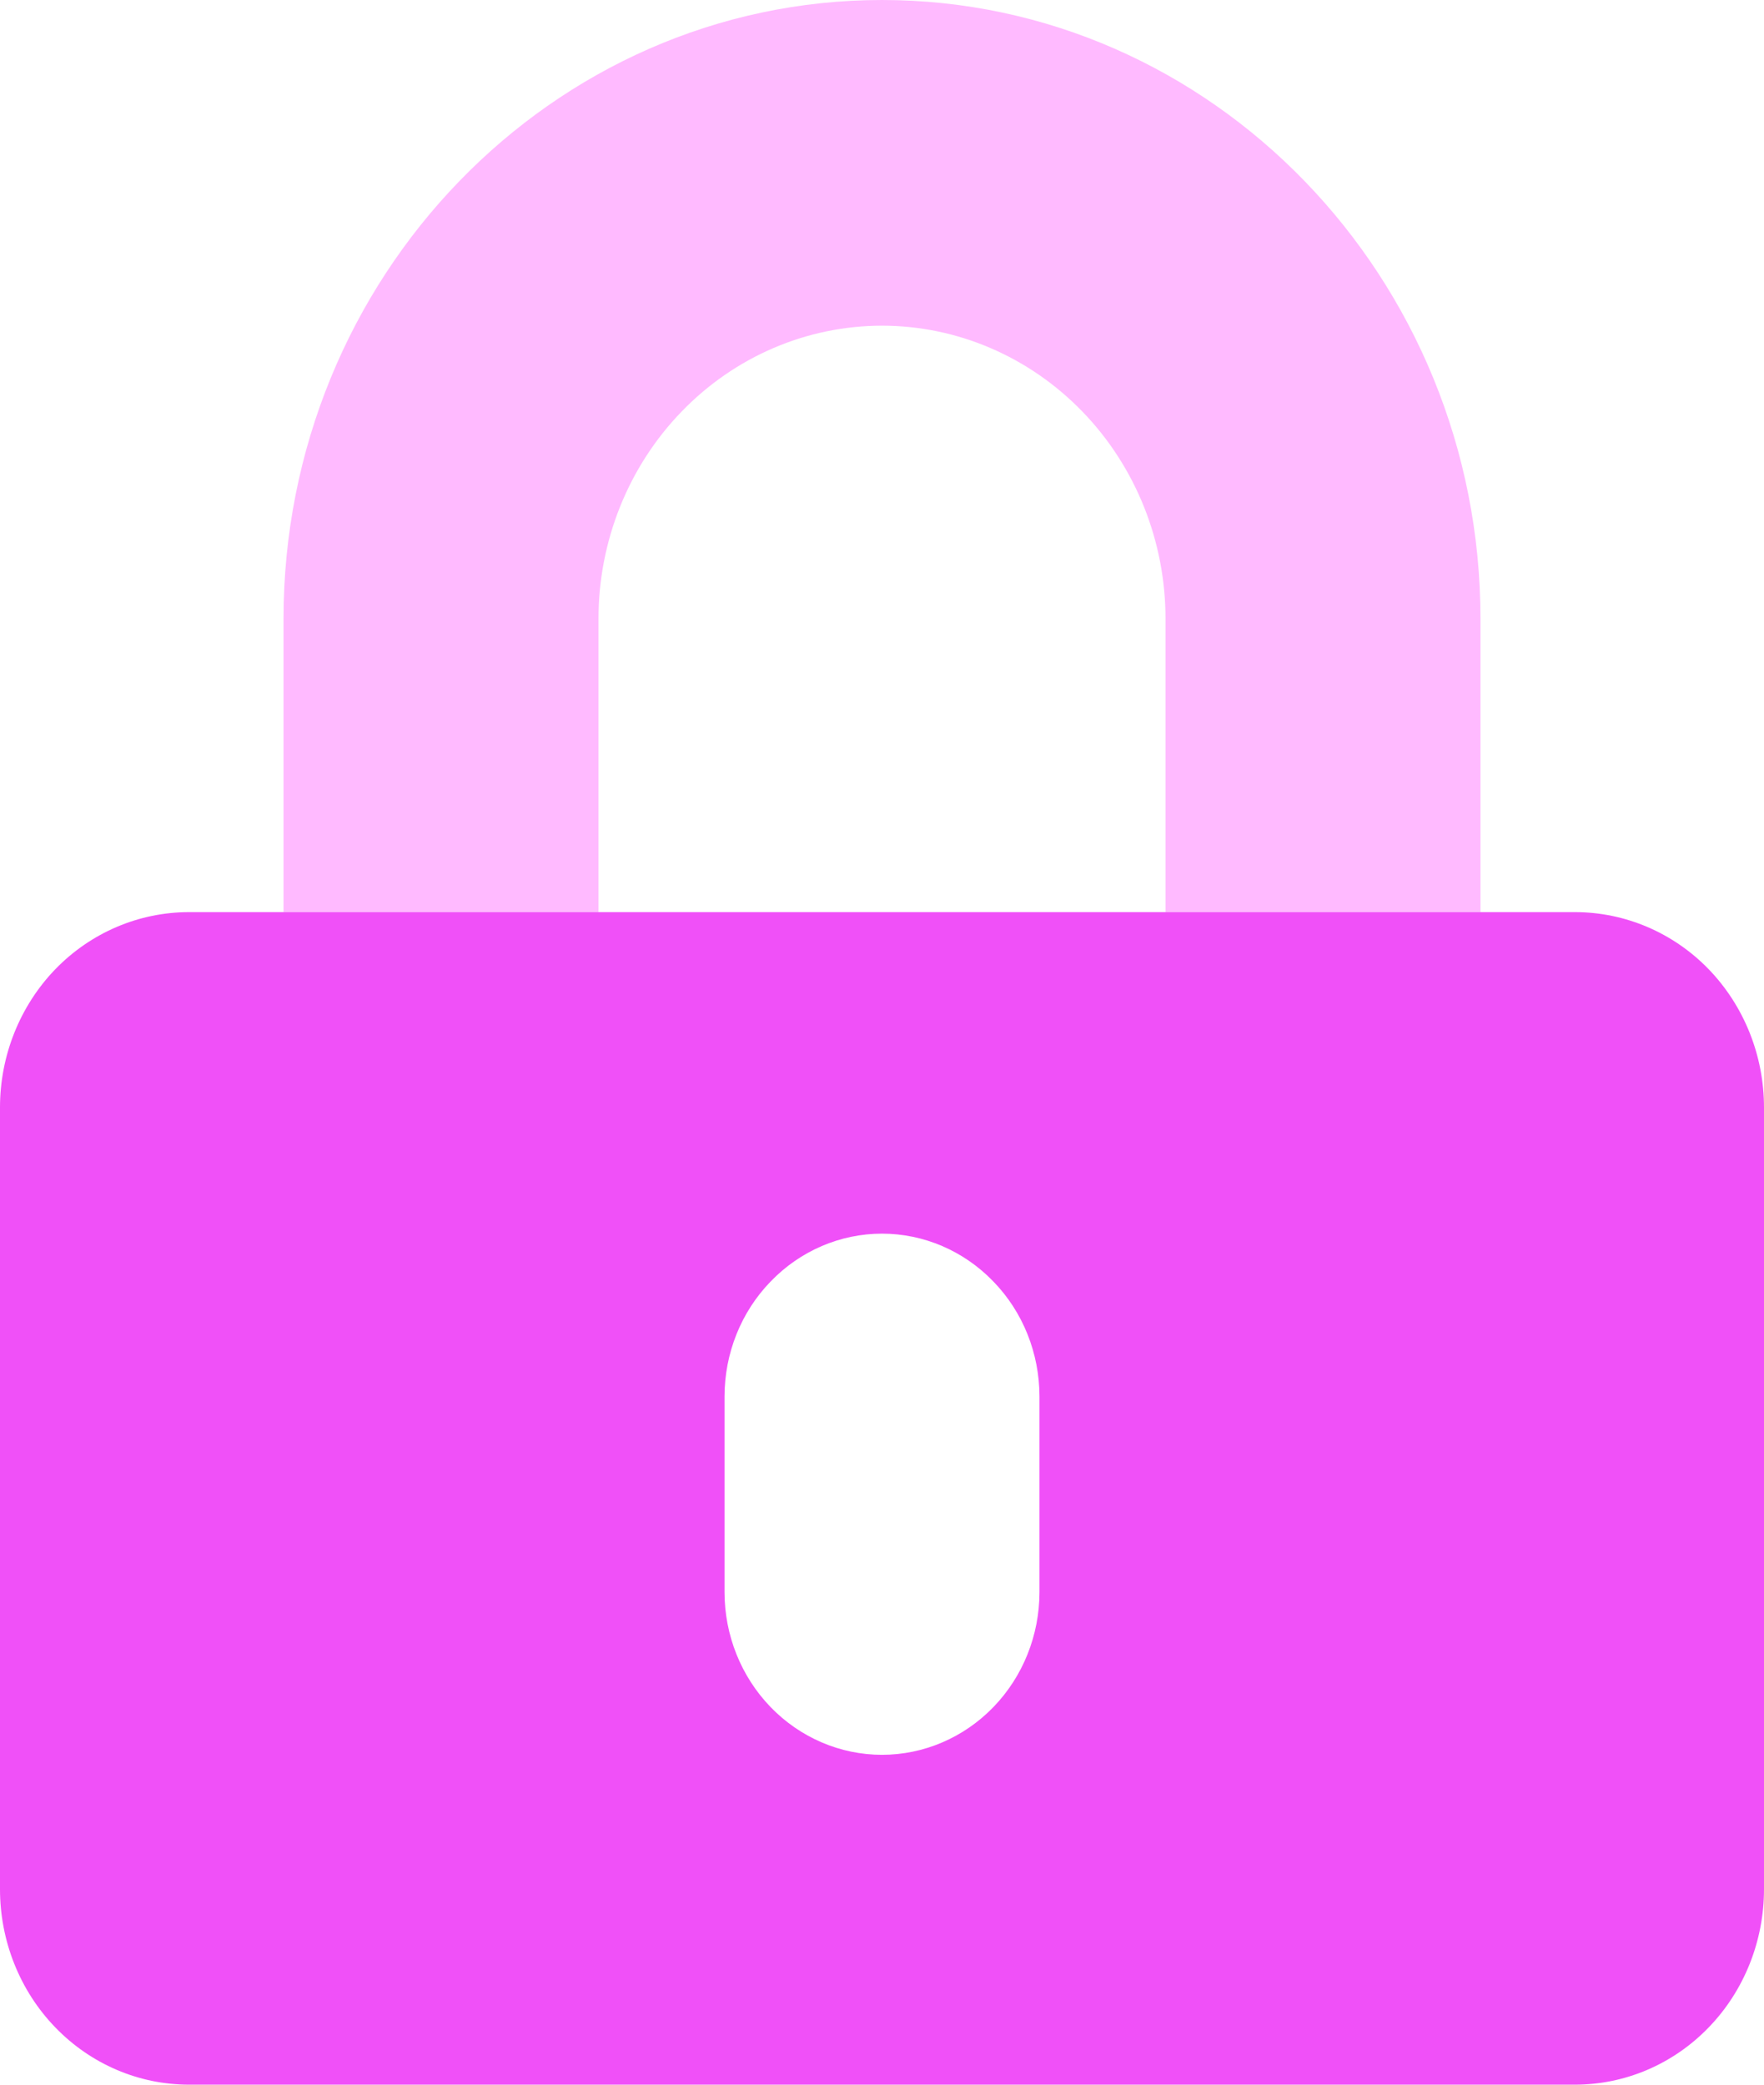
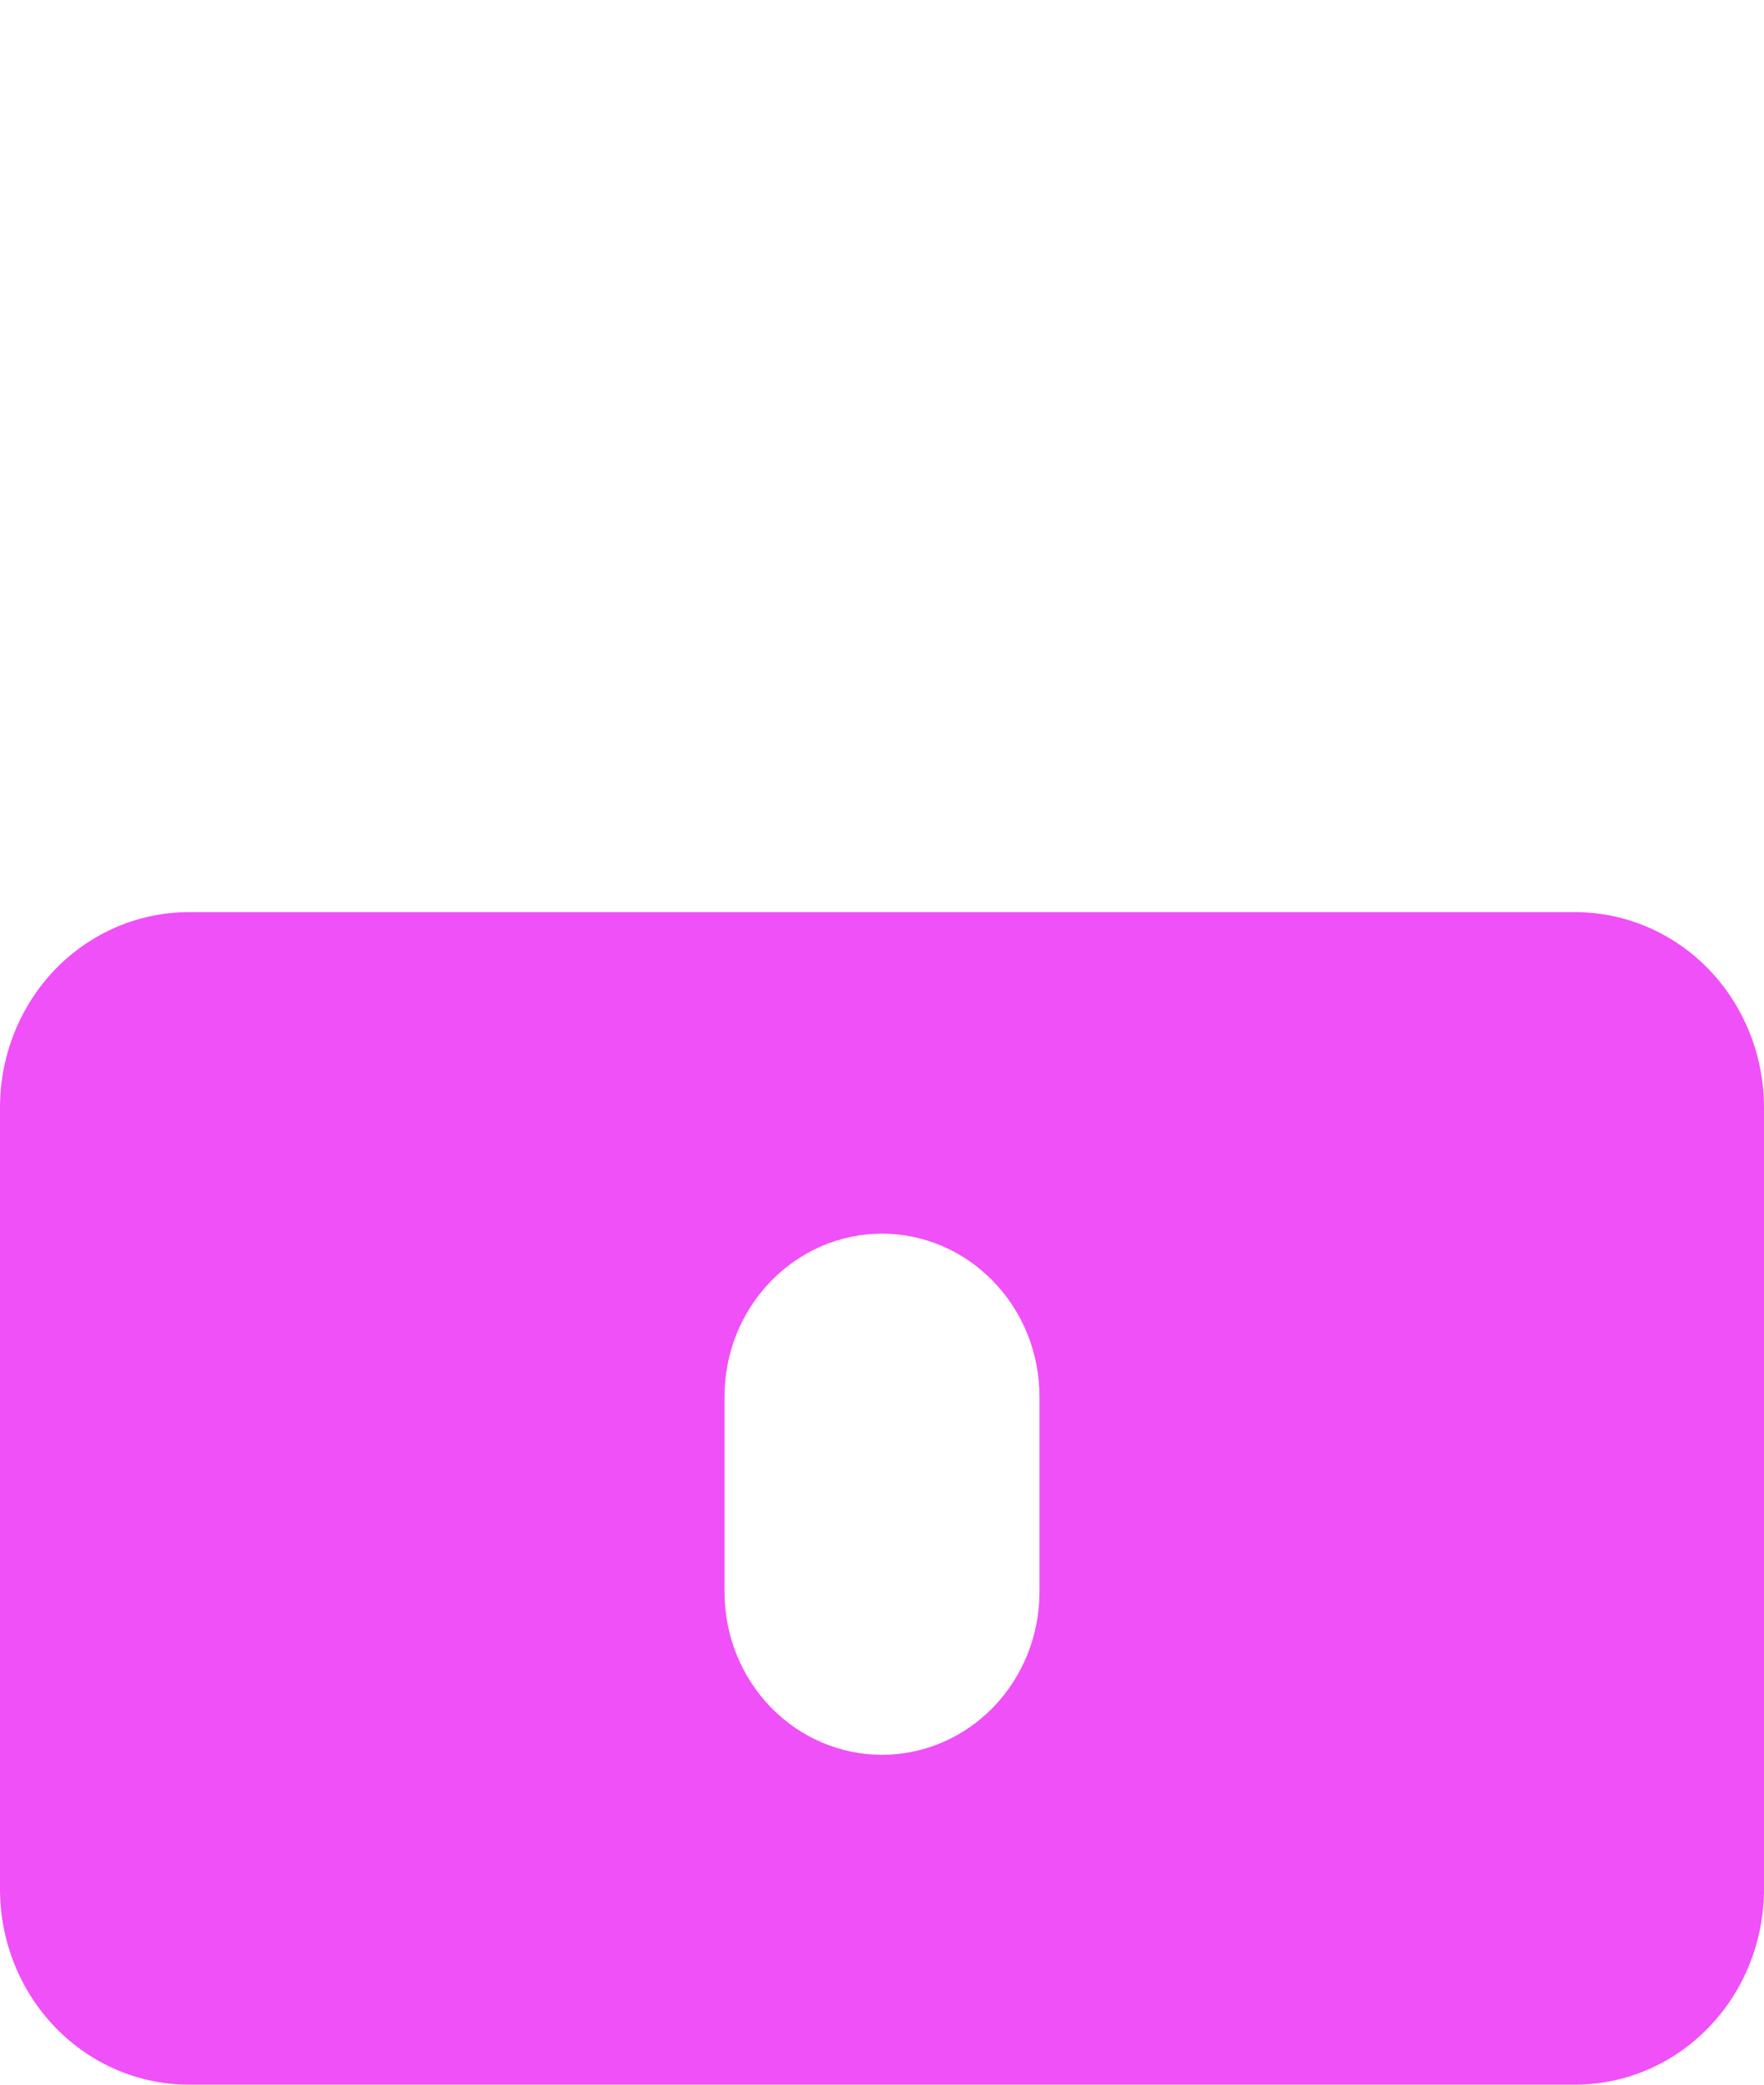
<svg xmlns="http://www.w3.org/2000/svg" width="11" height="13" viewBox="0 0 11 13" fill="none">
-   <path d="M3.732 5.688H1.768V3.859C1.768 1.732 3.442 0 5.5 0C7.558 0 9.232 1.732 9.232 3.859V5.688H7.268V3.859C7.268 3.375 7.082 2.91 6.75 2.567C6.418 2.224 5.969 2.031 5.5 2.031C5.031 2.031 4.581 2.224 4.25 2.567C3.918 2.91 3.732 3.375 3.732 3.859V5.688Z" fill="#FFBAFF" />
  <path d="M9.821 5.688H1.179C0.866 5.688 0.566 5.816 0.345 6.044C0.124 6.273 0 6.583 0 6.906L0 11.781C0 12.104 0.124 12.415 0.345 12.643C0.566 12.872 0.866 13 1.179 13H9.821C10.134 13 10.434 12.872 10.655 12.643C10.876 12.415 11 12.104 11 11.781V6.906C11 6.583 10.876 6.273 10.655 6.044C10.434 5.816 10.134 5.688 9.821 5.688ZM6.482 9.928C6.482 10.197 6.379 10.455 6.194 10.646C6.01 10.836 5.76 10.943 5.5 10.943C5.24 10.943 4.99 10.836 4.806 10.646C4.621 10.455 4.518 10.197 4.518 9.928V8.709C4.518 8.44 4.621 8.181 4.806 7.991C4.99 7.8 5.24 7.693 5.5 7.693C5.76 7.693 6.01 7.8 6.194 7.991C6.379 8.181 6.482 8.44 6.482 8.709V9.928Z" fill="#F050F8" />
</svg>